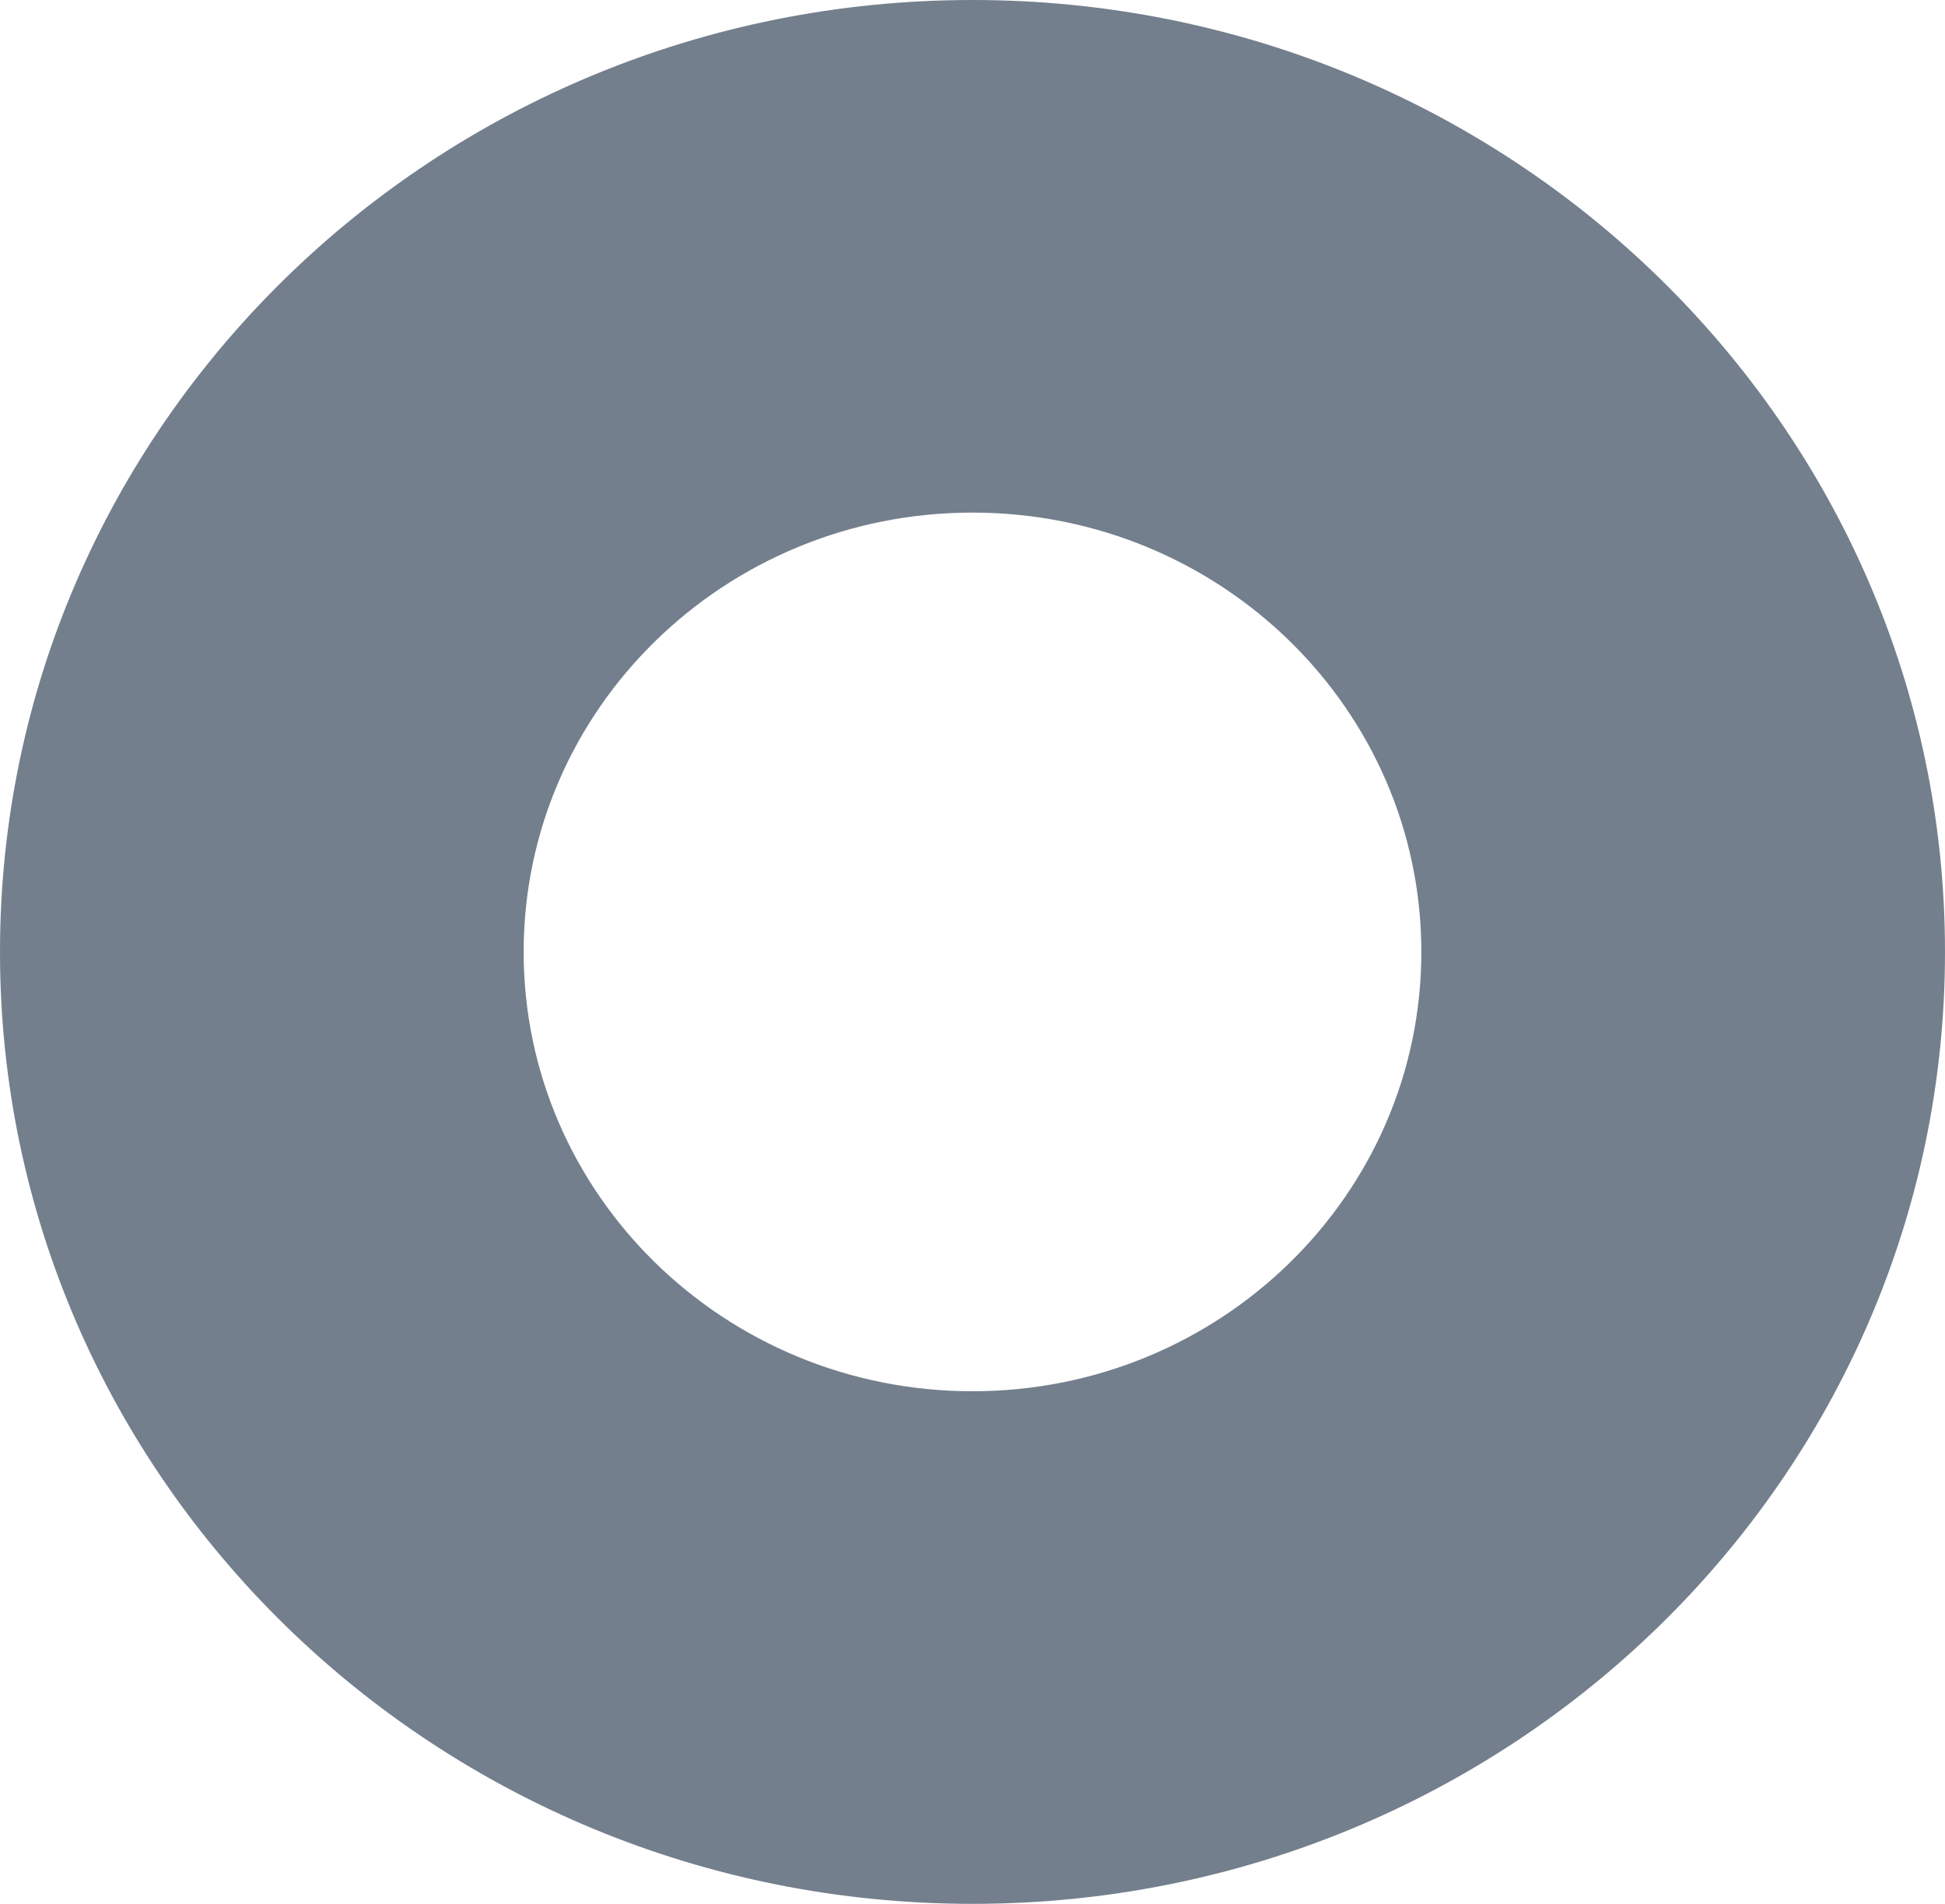
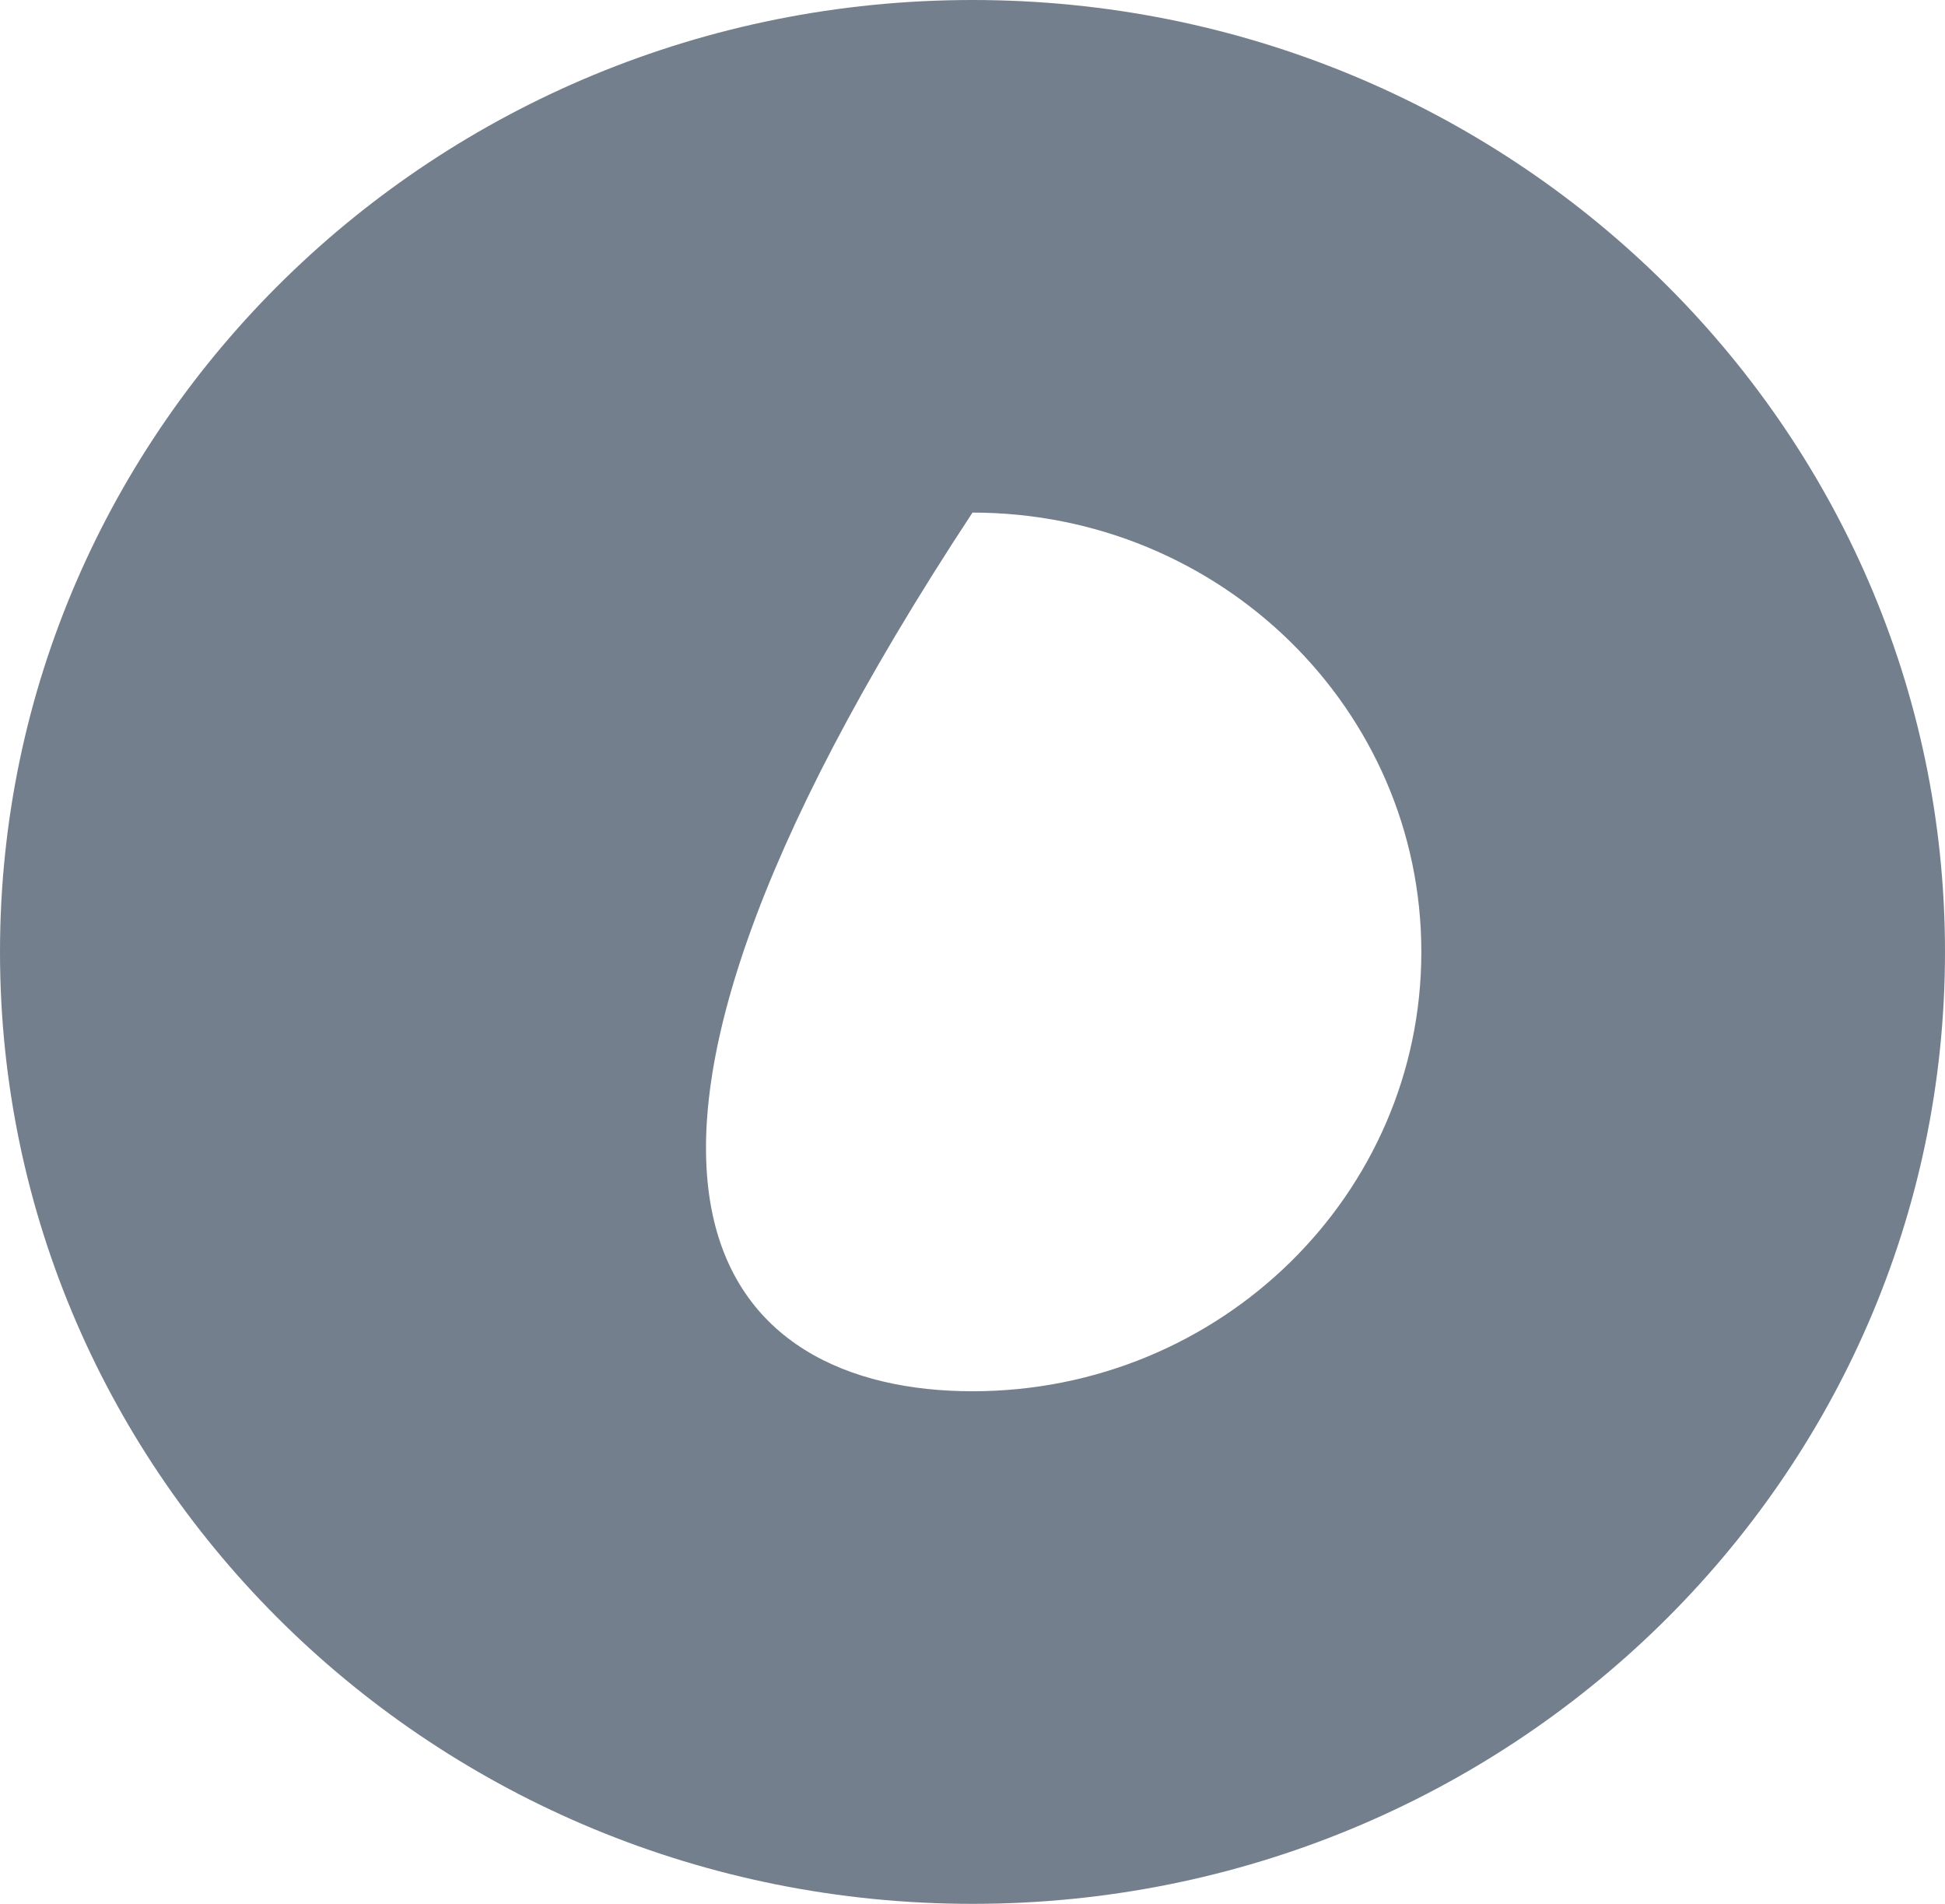
<svg xmlns="http://www.w3.org/2000/svg" width="47" height="46" viewBox="0 0 47 46" fill="none">
-   <path fill-rule="evenodd" clip-rule="evenodd" d="M23.5 46C36.479 46 47 35.703 47 23C47 10.297 36.479 0 23.5 0C10.521 0 0 10.297 0 23C0 35.703 10.521 46 23.5 46ZM23.5 12.385C17.51 12.385 12.654 17.137 12.654 23C12.654 28.863 17.51 33.615 23.5 33.615C29.49 33.615 34.346 28.863 34.346 23C34.346 17.137 29.49 12.385 23.5 12.385Z" fill="#747F8D" />
+   <path fill-rule="evenodd" clip-rule="evenodd" d="M23.5 46C36.479 46 47 35.703 47 23C47 10.297 36.479 0 23.5 0C10.521 0 0 10.297 0 23C0 35.703 10.521 46 23.5 46ZM23.5 12.385C12.654 28.863 17.51 33.615 23.5 33.615C29.49 33.615 34.346 28.863 34.346 23C34.346 17.137 29.49 12.385 23.5 12.385Z" fill="#747F8D" />
</svg>